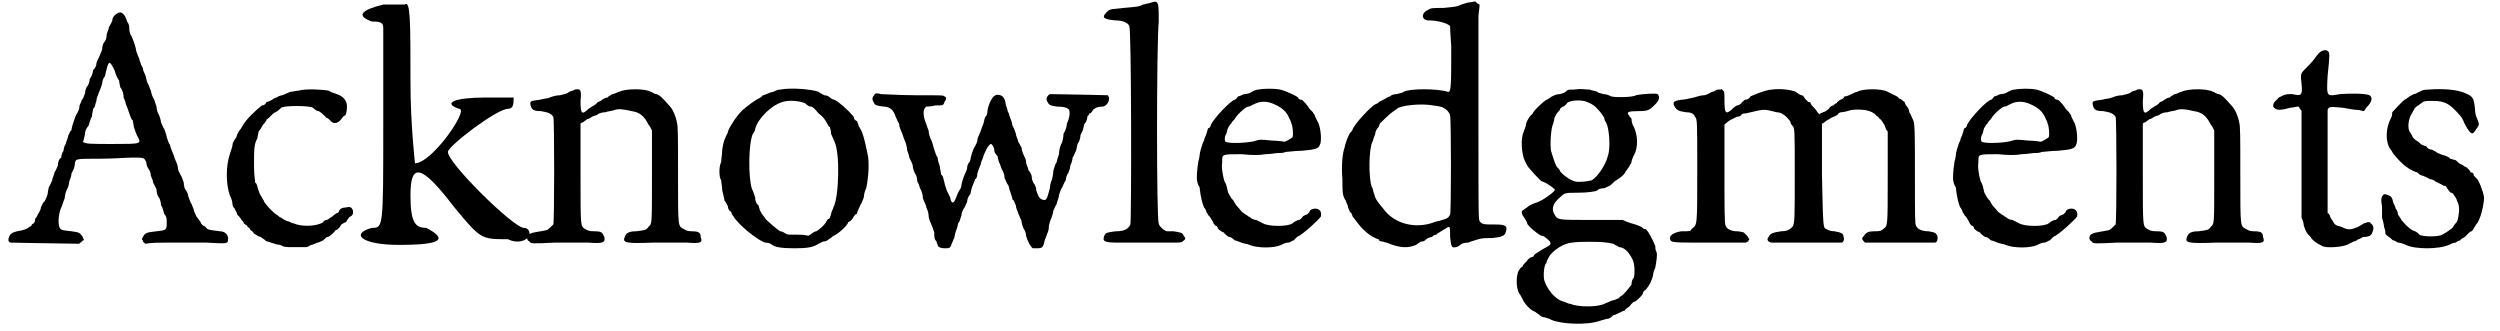
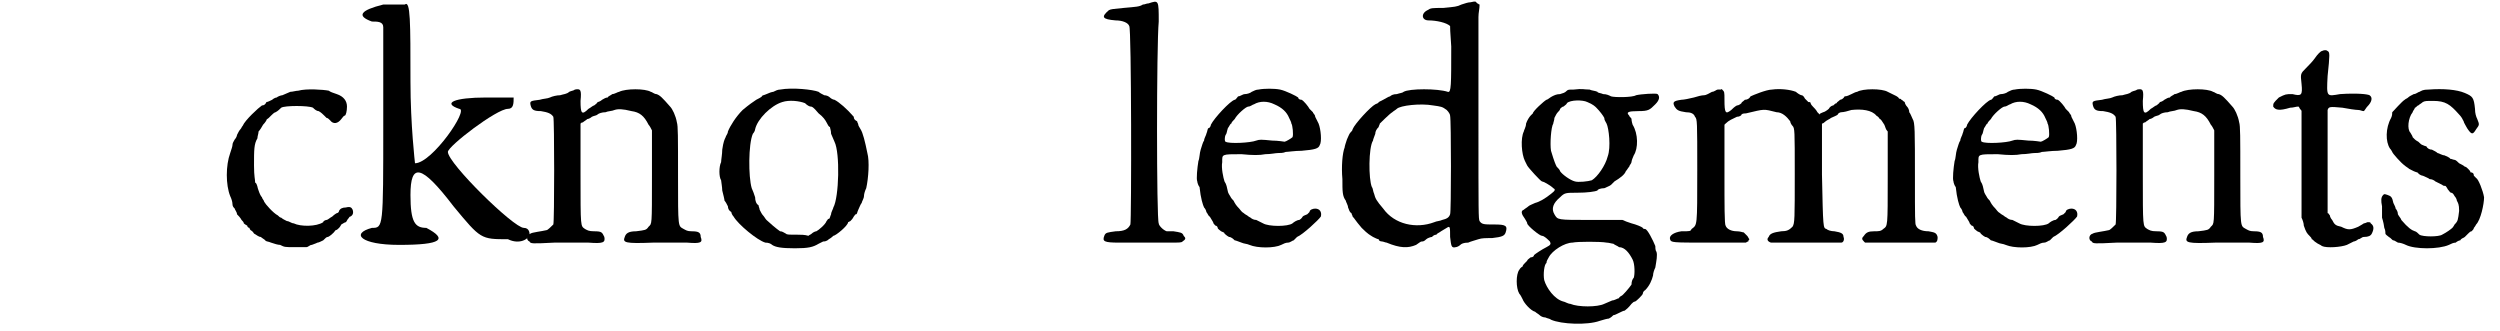
<svg xmlns="http://www.w3.org/2000/svg" xmlns:xlink="http://www.w3.org/1999/xlink" width="219px" height="29px" viewBox="0 0 2193 292" version="1.1">
  <defs>
-     <path id="gl15111" d="M 97 2 C 94 4 93 6 93 8 C 93 9 91 12 90 14 C 90 16 88 19 88 21 C 88 24 87 26 86 27 C 85 28 84 31 84 34 C 83 36 82 39 81 41 C 80 43 79 45 79 46 C 79 48 78 50 76 52 C 76 54 75 57 73 60 C 73 62 72 65 71 66 C 70 67 69 70 69 72 C 68 75 67 78 66 78 C 66 80 64 82 64 84 C 64 86 63 88 62 90 C 61 91 60 94 59 97 C 58 100 57 103 57 105 C 56 105 55 108 54 110 C 54 112 52 115 52 117 C 51 118 50 121 50 123 C 49 124 48 127 48 129 C 46 130 45 133 45 136 C 44 138 43 141 42 142 C 42 144 40 147 40 149 C 39 151 38 154 37 155 C 37 156 36 159 36 161 C 35 165 33 168 33 168 C 32 168 31 171 30 173 C 30 175 28 178 28 178 C 27 179 27 181 25 183 C 25 186 24 187 22 188 C 22 189 21 190 20 190 C 18 192 15 193 9 194 C 5 195 3 196 2 199 C 1 201 1 203 3 204 C 4 204 56 205 64 205 C 64 204 66 204 66 203 C 67 202 67 202 68 202 C 68 201 67 200 67 199 C 64 195 64 195 57 194 C 48 193 47 193 46 189 C 45 185 46 177 48 173 C 49 171 50 167 51 165 C 51 163 52 159 53 157 C 54 156 55 152 55 150 C 56 148 57 145 57 143 C 58 141 60 138 60 134 C 61 130 60 130 82 130 C 94 130 106 129 111 129 C 121 129 121 129 123 133 C 123 135 124 138 125 139 C 126 140 127 143 127 145 C 128 147 129 150 129 151 C 130 153 131 155 132 157 C 132 160 133 163 134 164 C 135 165 136 169 136 171 C 138 174 138 177 139 179 C 141 181 141 183 141 186 C 141 193 141 193 132 194 C 124 195 122 195 120 199 C 120 199 119 201 119 201 C 120 202 120 202 120 203 C 121 204 121 204 122 205 C 128 204 135 204 141 204 C 151 204 167 204 176 204 C 193 205 195 205 195 202 C 196 198 193 194 188 194 C 181 193 177 193 176 191 C 175 190 174 189 173 189 C 172 188 171 187 171 186 C 170 185 169 183 168 182 C 167 181 166 178 165 176 C 165 174 163 171 163 170 C 162 169 161 166 160 163 C 160 162 159 159 158 158 C 157 157 156 154 156 151 C 155 148 154 145 153 144 C 153 143 151 141 151 139 C 151 137 150 134 149 132 C 148 130 147 126 146 124 C 145 122 144 119 144 118 C 143 117 142 114 141 111 C 141 109 139 105 139 104 C 138 103 137 100 136 98 C 136 97 135 93 134 91 C 133 90 132 86 132 84 C 131 81 130 78 130 78 C 129 76 128 75 127 70 C 126 68 125 64 124 63 C 123 61 123 58 122 56 C 121 54 120 52 120 50 C 119 49 118 46 117 43 C 117 41 115 39 115 37 C 114 36 114 33 113 30 C 112 27 111 24 110 22 C 109 21 108 18 108 15 C 108 12 107 10 106 9 C 106 8 105 6 104 4 C 102 1 100 0 97 2 M 95 52 C 96 56 98 60 99 61 C 99 63 100 66 100 67 C 102 69 103 73 103 76 C 104 78 105 81 105 82 C 106 84 107 87 108 90 C 109 93 110 96 111 96 C 111 97 112 100 112 102 C 113 105 114 108 115 110 C 119 117 119 117 93 117 C 74 117 69 117 67 115 C 67 115 68 114 68 112 C 69 109 69 108 69 107 C 69 106 70 103 72 101 C 73 98 74 94 75 93 C 75 91 76 88 76 86 C 78 85 78 81 79 79 C 79 76 81 73 81 72 C 82 70 83 67 84 64 C 84 62 85 59 86 58 C 87 57 87 54 88 51 C 90 43 91 44 95 52 z" fill="black" />
    <path id="gl15112" d="M 93 3 C 91 3 88 4 86 4 C 84 5 81 6 79 7 C 78 7 75 8 74 9 C 73 9 71 10 70 11 C 68 12 66 13 65 13 C 64 15 63 16 61 16 C 58 18 46 29 44 34 C 43 35 43 36 42 37 C 41 38 40 40 39 42 C 39 43 38 45 37 46 C 36 48 35 49 35 51 C 35 52 34 55 33 58 C 29 69 29 86 33 96 C 34 98 35 101 35 103 C 35 105 36 106 37 107 C 37 108 39 110 39 112 C 40 113 42 115 43 117 C 44 118 45 119 45 120 C 45 120 46 121 48 122 C 48 123 49 124 50 124 C 50 125 51 126 51 126 C 51 126 53 127 54 129 C 56 130 58 132 60 132 C 61 133 63 134 64 135 C 64 136 67 136 69 137 C 72 138 75 139 77 139 C 81 141 81 141 90 141 C 94 141 97 141 100 141 C 102 141 103 139 105 139 C 108 138 110 137 110 137 C 111 137 113 136 115 135 C 117 133 118 132 119 132 C 120 132 124 129 126 126 C 127 126 128 125 129 124 C 129 124 130 123 131 121 C 133 120 134 119 135 119 C 136 118 136 117 137 116 C 138 115 138 114 139 114 C 141 113 142 111 141 108 C 140 106 139 105 135 106 C 132 106 130 107 129 109 C 129 110 128 111 127 111 C 127 111 125 112 123 114 C 121 115 119 117 118 117 C 117 117 115 118 115 119 C 109 123 95 123 89 120 C 87 120 85 118 83 118 C 81 117 79 116 78 115 C 77 115 76 114 75 113 C 71 111 64 103 63 101 C 63 100 61 98 61 97 C 60 96 59 94 58 91 C 57 89 57 85 55 84 C 55 81 54 79 54 69 C 54 55 54 50 57 45 C 57 43 58 41 58 39 C 59 38 61 35 62 33 C 64 31 65 29 65 29 C 65 28 66 28 67 27 C 67 27 69 25 69 25 C 70 24 72 22 73 22 C 75 21 77 19 78 18 C 81 16 102 16 106 18 C 107 19 109 21 111 21 C 113 22 115 24 116 25 C 117 26 118 27 118 27 C 119 27 120 28 121 29 C 124 33 128 32 131 28 C 132 27 133 25 134 25 C 135 25 136 21 136 17 C 136 12 133 8 127 6 C 124 5 121 4 120 3 C 115 2 100 1 93 3 z" fill="black" />
    <path id="gl15113" d="M 24 4 C 4 9 0 14 14 19 C 19 19 24 19 24 24 C 24 52 24 81 24 110 C 24 201 24 201 14 201 C -5 206 4 216 38 216 C 76 216 81 211 62 201 C 52 201 48 196 48 172 C 48 144 57 144 86 182 C 110 211 110 211 134 211 C 144 216 153 211 153 206 C 153 206 153 201 148 201 C 139 201 81 144 81 134 C 81 129 124 96 134 96 C 139 96 139 91 139 86 C 139 86 129 86 115 86 C 86 86 76 91 91 96 C 100 96 67 144 52 144 C 52 144 48 110 48 72 C 48 19 48 0 43 4 C 43 4 33 4 24 4 z" fill="black" />
    <path id="gl13058" d="M 49 5 C 48 6 46 6 44 7 C 42 9 39 9 36 10 C 33 10 29 11 27 12 C 25 13 21 13 18 14 C 10 15 9 15 10 19 C 11 23 13 24 19 24 C 25 25 28 26 30 29 C 31 31 31 122 30 124 C 28 126 25 129 24 129 C 20 130 11 131 10 132 C 6 133 6 138 9 139 C 10 141 11 141 31 140 C 43 140 56 140 61 140 C 74 141 76 140 75 135 C 73 131 73 130 66 130 C 61 130 60 129 58 128 C 54 125 54 128 54 79 C 54 64 54 49 54 35 C 55 34 55 34 56 34 C 57 33 59 32 60 31 C 61 31 63 30 64 29 C 66 28 68 28 69 27 C 70 26 73 25 76 25 C 78 24 82 24 84 23 C 87 22 91 22 99 24 C 106 25 110 28 114 36 C 115 37 116 39 117 41 C 117 54 117 68 117 81 C 117 126 117 123 114 126 C 112 129 111 129 103 130 C 96 130 94 132 93 135 C 91 140 93 141 118 140 C 129 140 143 140 148 140 C 160 141 162 140 160 135 C 160 131 158 130 152 130 C 148 130 147 129 145 128 C 140 125 140 128 140 81 C 140 46 140 37 139 34 C 138 28 135 22 133 20 C 126 12 124 10 121 9 C 119 9 117 7 116 7 C 111 4 94 4 88 7 C 87 7 84 9 82 9 C 81 10 78 11 78 12 C 76 12 75 13 73 14 C 72 15 70 16 69 16 C 69 17 67 18 66 19 C 65 19 63 21 61 22 C 55 28 54 26 54 15 C 55 5 54 4 49 5 z" fill="black" />
    <path id="gl13057" d="M 61 7 C 59 7 57 8 55 9 C 54 9 51 10 49 11 C 47 12 45 12 45 13 C 44 14 42 15 40 16 C 37 18 34 20 28 25 C 22 31 17 39 15 44 C 15 46 13 48 13 49 C 12 51 11 53 10 60 C 10 64 9 69 9 71 C 7 75 7 84 9 87 C 9 88 10 93 10 96 C 11 100 12 104 12 105 C 13 106 14 108 15 110 C 15 112 16 114 18 115 C 18 116 19 118 20 119 C 24 126 41 140 48 142 C 51 142 53 143 54 144 C 57 146 62 147 74 147 C 86 147 90 146 95 143 C 97 142 99 141 99 141 C 100 141 102 141 104 139 C 106 138 108 136 108 136 C 110 136 121 127 121 124 C 121 124 123 123 123 123 C 124 122 125 121 126 119 C 127 118 127 117 128 117 C 129 117 129 115 130 113 C 131 111 132 108 133 107 C 133 106 135 103 135 101 C 135 99 136 96 137 94 C 139 85 140 70 138 63 C 136 53 134 45 132 42 C 131 40 130 39 130 38 C 130 37 129 36 129 35 C 127 34 126 33 126 31 C 120 24 113 18 109 16 C 108 16 106 15 105 14 C 104 13 102 12 100 12 C 98 11 96 10 95 9 C 90 7 72 5 61 7 M 83 19 C 85 21 87 22 88 22 C 89 22 90 22 95 28 C 99 31 101 34 102 36 C 103 38 104 40 105 40 C 105 41 106 43 106 46 C 107 48 108 51 109 53 C 114 63 113 102 108 111 C 108 112 106 115 106 117 C 105 119 105 121 104 121 C 103 121 103 122 102 123 C 101 126 95 131 93 132 C 92 132 90 133 89 134 C 88 135 87 135 86 136 C 83 135 79 135 76 135 C 68 135 67 135 66 134 C 64 133 63 132 61 132 C 58 130 51 124 49 122 C 48 121 47 119 46 118 C 45 117 44 115 43 113 C 43 112 42 110 42 109 C 40 108 39 105 39 102 C 38 99 37 96 36 94 C 33 84 33 55 37 46 C 38 45 39 43 39 42 C 41 33 53 21 63 18 C 69 16 78 17 83 19 z" fill="black" />
-     <path id="gl15360" d="M 14 24 C 12 26 12 28 14 31 C 15 33 16 33 22 34 C 28 34 31 37 33 43 C 34 45 35 48 36 49 C 36 51 37 54 38 56 C 39 58 40 62 41 64 C 42 66 43 70 43 72 C 43 73 45 77 45 79 C 46 81 48 85 48 86 C 48 88 49 91 50 93 C 51 94 52 97 52 100 C 54 103 54 106 55 107 C 56 109 57 112 57 115 C 58 118 60 121 60 123 C 61 125 62 128 62 130 C 62 132 63 135 64 137 C 65 139 66 142 67 145 C 67 149 67 151 69 153 C 69 154 70 156 70 156 C 70 158 73 159 76 159 C 80 159 81 159 82 156 C 83 154 84 151 84 151 C 85 150 85 147 86 144 C 87 142 88 138 88 137 C 90 135 90 132 91 130 C 91 127 93 124 93 124 C 94 123 95 120 96 118 C 96 116 97 113 99 111 C 99 109 100 107 100 106 C 101 103 103 99 103 98 C 104 98 105 96 105 93 C 106 90 107 87 108 85 C 108 84 109 81 110 79 C 111 75 115 67 117 67 C 118 67 120 70 120 73 C 120 74 121 76 123 78 C 123 80 124 83 125 85 C 126 87 126 89 127 90 C 128 92 129 94 129 97 C 130 99 131 102 132 103 C 133 104 133 107 134 109 C 135 112 136 115 136 116 C 138 117 138 120 139 121 C 139 124 141 127 141 128 C 142 130 143 133 144 135 C 144 137 145 140 146 142 C 147 143 148 146 148 148 C 149 152 152 158 154 159 C 154 159 156 159 158 159 C 162 159 163 158 164 154 C 164 153 165 150 166 148 C 166 147 168 144 168 141 C 168 139 169 135 170 133 C 171 131 172 127 172 126 C 173 124 174 121 175 120 C 175 118 177 115 177 112 C 178 109 179 106 180 105 C 181 103 182 100 183 99 C 183 97 184 94 185 93 C 186 91 187 88 187 86 C 188 84 189 81 189 79 C 190 78 191 75 192 73 C 193 70 193 67 194 66 C 195 65 196 61 196 59 C 198 56 199 52 199 50 C 201 48 202 45 202 43 C 203 42 204 40 204 40 C 205 40 206 39 207 37 C 208 36 210 34 216 34 C 220 33 223 27 220 24 C 220 24 177 23 169 23 C 167 24 166 26 166 28 C 168 33 169 33 175 34 C 181 34 185 35 186 37 C 187 40 186 45 184 49 C 184 51 183 55 181 58 C 181 61 180 66 179 67 C 178 69 177 73 177 76 C 176 79 175 82 175 83 C 174 84 173 87 172 91 C 172 94 171 97 171 98 C 171 98 169 102 169 106 C 166 117 166 117 162 116 C 160 115 159 114 157 108 C 157 106 156 103 155 102 C 154 101 153 98 153 96 C 153 94 151 91 150 90 C 150 88 148 85 148 83 C 148 81 147 79 146 77 C 145 75 144 72 144 70 C 143 69 142 66 141 65 C 141 63 139 60 139 58 C 138 55 137 52 136 51 C 136 50 135 46 134 44 C 133 42 133 39 132 39 C 132 38 131 35 130 32 C 130 30 129 27 128 26 C 127 24 123 23 121 24 C 118 25 115 32 114 37 C 114 40 113 43 112 43 C 111 45 111 48 110 50 C 109 52 108 56 107 58 C 106 60 105 62 105 64 C 105 65 104 67 103 69 C 102 70 101 73 100 76 C 99 79 99 82 98 83 C 97 84 96 86 96 88 C 96 90 94 93 93 96 C 92 99 91 102 91 103 C 91 105 90 107 89 108 C 88 110 87 112 86 115 C 84 120 82 120 81 114 C 80 112 79 110 78 108 C 78 107 76 103 76 101 C 75 98 75 95 73 94 C 73 92 72 89 72 87 C 71 84 70 81 70 79 C 69 78 68 75 67 72 C 66 69 65 64 64 63 C 63 61 62 57 62 55 C 61 53 60 49 59 47 C 57 41 57 36 60 34 C 61 34 64 34 68 33 C 75 33 75 33 76 30 C 78 27 78 26 76 25 C 75 24 74 24 50 24 C 36 24 23 23 20 23 C 16 22 15 22 14 24 z" fill="black" />
    <path id="gl15361" d="M 48 3 C 46 3 45 4 43 4 C 40 6 37 6 26 7 C 16 8 15 8 13 9 C 6 15 7 17 19 18 C 25 18 30 20 31 23 C 33 24 33 195 32 198 C 30 202 27 204 19 204 C 12 205 10 205 9 208 C 7 213 9 214 22 214 C 28 214 38 214 44 214 C 51 214 60 214 66 214 C 76 214 77 214 78 213 C 81 211 81 210 79 208 C 78 205 76 205 70 204 C 67 204 64 204 64 204 C 61 203 57 199 57 197 C 55 194 55 40 57 19 C 57 0 57 0 48 3 z" fill="black" />
    <path id="gl13060" d="M 73 6 C 71 6 69 7 67 8 C 66 9 63 10 61 10 C 59 10 57 12 55 12 C 54 13 53 15 52 15 C 48 16 34 31 31 37 C 31 38 30 40 29 40 C 28 40 28 43 27 45 C 27 46 25 49 25 51 C 24 52 23 56 22 59 C 21 62 21 67 20 69 C 19 75 18 85 19 87 C 19 88 20 91 21 92 C 22 102 24 108 25 110 C 26 111 27 113 27 114 C 28 115 29 118 30 118 C 31 120 32 121 33 123 C 33 124 34 125 35 126 C 36 126 37 127 37 128 C 37 129 39 130 40 131 C 42 132 43 132 43 133 C 43 133 45 135 47 136 C 49 136 51 138 52 139 C 53 139 55 140 58 141 C 60 142 63 142 65 143 C 72 146 87 146 93 143 C 95 142 97 141 99 141 C 101 141 103 139 104 139 C 105 138 106 137 107 136 C 112 134 126 121 128 118 C 129 114 127 111 123 111 C 121 111 118 112 118 114 C 118 114 117 115 116 116 C 114 117 113 117 112 118 C 112 118 111 120 109 121 C 107 121 104 123 103 124 C 99 127 82 127 77 124 C 75 123 73 122 71 121 C 69 121 67 120 66 119 C 64 118 63 117 63 117 C 63 117 61 116 60 115 C 58 114 57 112 56 111 C 53 108 52 106 51 104 C 50 103 49 102 48 100 C 48 100 46 97 46 96 C 45 92 45 90 43 87 C 42 84 40 75 41 70 C 41 63 40 63 58 63 C 68 64 74 64 79 63 C 84 63 88 62 90 62 C 92 62 95 62 97 61 C 99 61 105 60 111 60 C 123 59 126 58 127 55 C 129 52 128 41 126 36 C 125 34 124 32 123 30 C 123 28 121 27 121 26 C 120 25 119 24 118 23 C 117 21 113 16 111 15 C 109 15 108 14 108 13 C 107 12 97 7 92 6 C 87 5 78 5 73 6 M 87 19 C 94 22 98 26 100 31 C 101 33 102 35 102 36 C 103 37 104 46 103 48 C 102 49 97 52 96 52 C 96 52 90 51 85 51 C 75 50 74 50 71 51 C 66 53 47 54 44 52 C 43 52 43 48 44 46 C 45 45 45 43 46 40 C 47 39 48 36 49 36 C 49 35 51 33 52 32 C 54 28 62 21 64 21 C 66 21 68 19 69 19 C 74 16 81 16 87 19 z" fill="black" />
    <path id="gl15362" d="M 120 2 C 118 2 115 3 112 4 C 108 6 106 6 96 7 C 86 7 85 7 82 9 C 76 12 77 18 83 18 C 90 18 99 20 102 23 C 102 24 102 28 103 41 C 103 75 103 82 100 81 C 91 78 66 78 61 81 C 60 82 58 82 55 83 C 52 83 50 84 49 85 C 48 85 45 87 43 88 C 41 89 39 90 39 90 C 39 91 38 91 36 92 C 32 94 18 109 16 114 C 16 115 15 116 14 117 C 13 118 12 121 11 123 C 10 126 9 129 9 130 C 7 135 6 147 7 158 C 7 169 7 173 10 177 C 10 178 12 181 12 183 C 13 185 13 187 15 188 C 15 189 16 190 16 191 C 18 193 18 194 24 201 C 30 207 31 207 34 209 C 36 210 38 211 39 211 C 39 212 40 213 42 213 C 43 213 45 214 46 214 C 58 219 65 219 72 216 C 75 214 76 213 77 213 C 78 213 79 213 81 211 C 82 210 85 209 86 209 C 87 208 88 207 90 207 C 90 206 93 205 94 204 C 96 203 97 202 99 201 C 102 199 102 200 102 209 C 103 217 103 219 107 218 C 108 218 110 217 111 216 C 112 215 114 214 118 214 C 120 213 124 212 127 211 C 130 210 133 210 139 210 C 148 209 150 208 151 205 C 153 199 151 198 141 198 C 132 198 130 198 128 195 C 127 193 127 189 127 109 C 127 63 127 21 127 15 C 127 11 128 8 128 4 C 127 4 127 3 126 3 C 124 1 125 1 120 2 M 87 93 C 94 94 95 94 99 97 C 101 99 102 101 102 102 C 103 106 103 188 102 189 C 101 192 99 193 95 194 C 93 195 90 195 88 196 C 72 202 53 198 43 184 C 37 177 36 175 35 171 C 34 169 34 166 33 165 C 30 158 30 130 34 124 C 34 123 35 121 36 118 C 36 116 37 114 39 112 C 39 111 40 110 40 109 C 40 109 49 100 51 99 C 52 98 54 97 55 96 C 58 93 76 91 87 93 z" fill="black" />
-     <path id="gl15363" d="M 66 6 C 62 6 61 6 60 7 C 58 9 57 9 54 10 C 51 10 49 11 47 12 C 45 13 43 15 42 15 C 40 16 30 25 30 27 C 30 27 29 28 28 29 C 27 30 25 33 24 36 C 24 39 22 42 22 43 C 19 49 20 63 23 69 C 24 71 25 73 25 73 C 26 75 37 87 38 87 C 39 87 45 90 48 93 C 50 94 50 95 46 98 C 41 102 36 105 32 106 C 30 107 27 108 26 109 C 25 110 23 111 22 112 C 19 113 20 116 23 120 C 24 122 25 123 25 124 C 25 126 36 135 38 135 C 40 135 43 138 45 140 C 46 142 46 143 42 145 C 38 147 32 151 31 152 C 31 153 30 154 28 154 C 27 155 25 156 25 157 C 25 157 24 158 23 159 C 22 160 21 161 21 162 C 21 162 19 163 18 165 C 15 169 15 181 18 186 C 19 187 20 189 21 191 C 22 194 28 201 32 202 C 33 203 35 204 36 205 C 37 206 39 207 41 207 C 43 208 45 208 46 209 C 55 213 78 214 89 210 C 92 209 96 208 97 208 C 99 207 100 206 101 205 C 102 205 104 204 106 203 C 108 202 110 201 111 201 C 112 199 113 199 114 198 C 115 198 116 196 117 195 C 118 194 119 193 120 193 C 121 193 127 187 127 186 C 127 186 127 184 129 183 C 133 179 135 174 136 170 C 136 168 137 165 138 163 C 139 157 140 152 139 149 C 138 148 138 145 138 144 C 136 139 131 129 129 129 C 129 129 127 129 127 128 C 126 127 121 125 117 124 C 114 123 111 122 109 121 C 100 121 91 121 81 121 C 51 121 52 121 49 116 C 46 111 48 106 54 101 C 58 97 59 97 69 97 C 78 97 85 96 87 95 C 87 94 90 93 93 93 C 95 92 98 91 99 90 C 100 89 101 88 102 87 C 107 84 111 81 112 78 C 113 77 114 75 115 74 C 115 73 117 71 117 70 C 117 69 118 66 119 64 C 123 58 123 45 118 37 C 117 34 117 32 117 32 C 117 31 115 30 115 29 C 112 26 114 25 123 25 C 132 25 133 24 138 19 C 142 15 142 12 140 10 C 139 9 125 10 121 11 C 118 13 102 13 99 12 C 97 11 95 10 92 10 C 90 9 87 9 87 8 C 85 7 82 7 80 6 C 75 6 74 5 66 6 M 78 17 C 83 19 85 21 86 22 C 89 25 92 29 93 31 C 93 33 94 34 95 36 C 97 40 99 57 96 65 C 94 73 87 83 82 86 C 79 87 70 88 67 87 C 63 86 56 81 54 78 C 54 77 52 75 51 74 C 50 72 49 70 46 60 C 45 54 46 39 48 36 C 48 35 49 33 49 31 C 50 29 51 27 52 26 C 53 25 54 24 54 23 C 55 22 56 21 57 21 C 58 20 60 19 60 18 C 63 15 74 15 78 17 M 95 141 C 97 141 100 142 101 142 C 102 143 105 144 106 145 C 111 145 115 150 118 156 C 120 160 120 169 119 172 C 118 173 117 175 117 178 C 115 181 109 188 108 188 C 108 188 106 189 106 190 C 105 190 102 192 100 192 C 98 193 95 194 93 195 C 87 198 70 198 63 195 C 61 195 58 193 57 193 C 49 191 42 181 40 174 C 39 169 40 160 42 159 C 42 157 43 156 44 154 C 47 148 58 141 65 141 C 69 140 90 140 95 141 z" fill="black" />
+     <path id="gl15363" d="M 66 6 C 62 6 61 6 60 7 C 58 9 57 9 54 10 C 51 10 49 11 47 12 C 45 13 43 15 42 15 C 40 16 30 25 30 27 C 30 27 29 28 28 29 C 27 30 25 33 24 36 C 24 39 22 42 22 43 C 19 49 20 63 23 69 C 24 71 25 73 25 73 C 26 75 37 87 38 87 C 39 87 45 90 48 93 C 50 94 50 95 46 98 C 41 102 36 105 32 106 C 30 107 27 108 26 109 C 25 110 23 111 22 112 C 19 113 20 116 23 120 C 24 122 25 123 25 124 C 25 126 36 135 38 135 C 40 135 43 138 45 140 C 46 142 46 143 42 145 C 38 147 32 151 31 152 C 31 153 30 154 28 154 C 27 155 25 156 25 157 C 25 157 24 158 23 159 C 22 160 21 161 21 162 C 21 162 19 163 18 165 C 15 169 15 181 18 186 C 19 187 20 189 21 191 C 22 194 28 201 32 202 C 33 203 35 204 36 205 C 37 206 39 207 41 207 C 43 208 45 208 46 209 C 55 213 78 214 89 210 C 92 209 96 208 97 208 C 99 207 100 206 101 205 C 102 205 104 204 106 203 C 108 202 110 201 111 201 C 115 198 116 196 117 195 C 118 194 119 193 120 193 C 121 193 127 187 127 186 C 127 186 127 184 129 183 C 133 179 135 174 136 170 C 136 168 137 165 138 163 C 139 157 140 152 139 149 C 138 148 138 145 138 144 C 136 139 131 129 129 129 C 129 129 127 129 127 128 C 126 127 121 125 117 124 C 114 123 111 122 109 121 C 100 121 91 121 81 121 C 51 121 52 121 49 116 C 46 111 48 106 54 101 C 58 97 59 97 69 97 C 78 97 85 96 87 95 C 87 94 90 93 93 93 C 95 92 98 91 99 90 C 100 89 101 88 102 87 C 107 84 111 81 112 78 C 113 77 114 75 115 74 C 115 73 117 71 117 70 C 117 69 118 66 119 64 C 123 58 123 45 118 37 C 117 34 117 32 117 32 C 117 31 115 30 115 29 C 112 26 114 25 123 25 C 132 25 133 24 138 19 C 142 15 142 12 140 10 C 139 9 125 10 121 11 C 118 13 102 13 99 12 C 97 11 95 10 92 10 C 90 9 87 9 87 8 C 85 7 82 7 80 6 C 75 6 74 5 66 6 M 78 17 C 83 19 85 21 86 22 C 89 25 92 29 93 31 C 93 33 94 34 95 36 C 97 40 99 57 96 65 C 94 73 87 83 82 86 C 79 87 70 88 67 87 C 63 86 56 81 54 78 C 54 77 52 75 51 74 C 50 72 49 70 46 60 C 45 54 46 39 48 36 C 48 35 49 33 49 31 C 50 29 51 27 52 26 C 53 25 54 24 54 23 C 55 22 56 21 57 21 C 58 20 60 19 60 18 C 63 15 74 15 78 17 M 95 141 C 97 141 100 142 101 142 C 102 143 105 144 106 145 C 111 145 115 150 118 156 C 120 160 120 169 119 172 C 118 173 117 175 117 178 C 115 181 109 188 108 188 C 108 188 106 189 106 190 C 105 190 102 192 100 192 C 98 193 95 194 93 195 C 87 198 70 198 63 195 C 61 195 58 193 57 193 C 49 191 42 181 40 174 C 39 169 40 160 42 159 C 42 157 43 156 44 154 C 47 148 58 141 65 141 C 69 140 90 140 95 141 z" fill="black" />
    <path id="gl15364" d="M 48 7 C 47 7 45 9 43 9 C 41 10 38 12 36 12 C 34 12 30 13 27 14 C 23 15 18 16 16 16 C 9 17 8 18 10 22 C 12 25 13 26 20 27 C 24 27 27 28 28 31 C 30 33 30 35 30 78 C 30 129 30 126 25 130 C 24 132 24 132 16 132 C 9 133 5 136 6 139 C 7 142 7 142 41 142 C 52 142 62 142 73 142 C 73 142 74 141 75 141 C 75 141 75 140 76 139 C 75 138 75 137 74 136 C 73 135 71 133 71 133 C 70 133 68 132 65 132 C 60 132 56 130 55 127 C 54 126 54 109 54 82 C 54 67 54 53 54 38 C 54 38 55 37 55 37 C 58 34 61 33 65 31 C 67 31 69 30 69 29 C 70 28 72 28 73 28 C 90 24 88 24 100 27 C 105 27 109 31 112 35 C 112 36 113 38 114 39 C 116 41 116 43 116 81 C 116 121 116 125 114 128 C 111 131 109 132 104 132 C 97 133 94 134 93 137 C 91 139 92 141 95 142 C 96 142 152 142 157 142 C 159 142 160 139 159 137 C 159 134 157 133 151 132 C 148 132 145 131 144 130 C 141 129 141 130 140 82 C 140 67 140 52 140 37 C 141 37 142 36 142 36 C 144 34 147 33 148 32 C 150 31 153 30 154 29 C 154 28 156 27 157 27 C 159 27 163 26 166 25 C 175 24 184 25 188 30 C 190 31 191 33 191 33 C 192 33 193 35 195 38 C 196 40 196 42 198 44 C 198 57 198 71 198 84 C 198 129 198 127 194 130 C 192 132 190 132 186 132 C 181 132 179 133 177 136 C 175 138 175 139 177 141 C 177 141 178 142 178 142 C 188 142 199 142 209 142 C 226 142 240 142 240 142 C 242 141 242 139 242 137 C 241 133 239 133 234 132 C 228 132 224 130 223 127 C 222 126 222 120 222 85 C 222 43 222 36 220 33 C 219 31 218 28 217 27 C 217 25 216 23 215 22 C 214 21 213 19 213 18 C 211 17 211 16 210 16 C 210 16 210 15 208 15 C 207 13 206 13 198 9 C 193 6 176 6 171 9 C 170 9 168 10 166 11 C 164 12 162 13 160 13 C 159 15 157 16 156 16 C 154 18 153 18 153 19 C 152 19 151 20 150 21 C 149 21 147 22 146 24 C 145 25 142 27 141 27 C 139 28 138 28 138 29 C 137 28 136 27 136 27 C 135 25 133 23 132 22 C 130 20 130 19 130 19 C 130 18 129 18 128 18 C 127 17 126 16 125 15 C 124 13 123 12 122 12 C 121 12 118 10 117 9 C 112 7 103 6 96 7 C 91 7 79 12 77 13 C 76 15 74 16 72 16 C 70 18 69 18 69 19 C 69 19 67 21 65 21 C 63 22 61 24 60 25 C 55 29 54 28 54 16 C 54 9 54 9 52 7 C 52 7 51 6 51 7 C 51 7 49 7 48 7 z" fill="black" />
    <path id="gl13060" d="M 73 6 C 71 6 69 7 67 8 C 66 9 63 10 61 10 C 59 10 57 12 55 12 C 54 13 53 15 52 15 C 48 16 34 31 31 37 C 31 38 30 40 29 40 C 28 40 28 43 27 45 C 27 46 25 49 25 51 C 24 52 23 56 22 59 C 21 62 21 67 20 69 C 19 75 18 85 19 87 C 19 88 20 91 21 92 C 22 102 24 108 25 110 C 26 111 27 113 27 114 C 28 115 29 118 30 118 C 31 120 32 121 33 123 C 33 124 34 125 35 126 C 36 126 37 127 37 128 C 37 129 39 130 40 131 C 42 132 43 132 43 133 C 43 133 45 135 47 136 C 49 136 51 138 52 139 C 53 139 55 140 58 141 C 60 142 63 142 65 143 C 72 146 87 146 93 143 C 95 142 97 141 99 141 C 101 141 103 139 104 139 C 105 138 106 137 107 136 C 112 134 126 121 128 118 C 129 114 127 111 123 111 C 121 111 118 112 118 114 C 118 114 117 115 116 116 C 114 117 113 117 112 118 C 112 118 111 120 109 121 C 107 121 104 123 103 124 C 99 127 82 127 77 124 C 75 123 73 122 71 121 C 69 121 67 120 66 119 C 64 118 63 117 63 117 C 63 117 61 116 60 115 C 58 114 57 112 56 111 C 53 108 52 106 51 104 C 50 103 49 102 48 100 C 48 100 46 97 46 96 C 45 92 45 90 43 87 C 42 84 40 75 41 70 C 41 63 40 63 58 63 C 68 64 74 64 79 63 C 84 63 88 62 90 62 C 92 62 95 62 97 61 C 99 61 105 60 111 60 C 123 59 126 58 127 55 C 129 52 128 41 126 36 C 125 34 124 32 123 30 C 123 28 121 27 121 26 C 120 25 119 24 118 23 C 117 21 113 16 111 15 C 109 15 108 14 108 13 C 107 12 97 7 92 6 C 87 5 78 5 73 6 M 87 19 C 94 22 98 26 100 31 C 101 33 102 35 102 36 C 103 37 104 46 103 48 C 102 49 97 52 96 52 C 96 52 90 51 85 51 C 75 50 74 50 71 51 C 66 53 47 54 44 52 C 43 52 43 48 44 46 C 45 45 45 43 46 40 C 47 39 48 36 49 36 C 49 35 51 33 52 32 C 54 28 62 21 64 21 C 66 21 68 19 69 19 C 74 16 81 16 87 19 z" fill="black" />
-     <path id="gl13058" d="M 49 5 C 48 6 46 6 44 7 C 42 9 39 9 36 10 C 33 10 29 11 27 12 C 25 13 21 13 18 14 C 10 15 9 15 10 19 C 11 23 13 24 19 24 C 25 25 28 26 30 29 C 31 31 31 122 30 124 C 28 126 25 129 24 129 C 20 130 11 131 10 132 C 6 133 6 138 9 139 C 10 141 11 141 31 140 C 43 140 56 140 61 140 C 74 141 76 140 75 135 C 73 131 73 130 66 130 C 61 130 60 129 58 128 C 54 125 54 128 54 79 C 54 64 54 49 54 35 C 55 34 55 34 56 34 C 57 33 59 32 60 31 C 61 31 63 30 64 29 C 66 28 68 28 69 27 C 70 26 73 25 76 25 C 78 24 82 24 84 23 C 87 22 91 22 99 24 C 106 25 110 28 114 36 C 115 37 116 39 117 41 C 117 54 117 68 117 81 C 117 126 117 123 114 126 C 112 129 111 129 103 130 C 96 130 94 132 93 135 C 91 140 93 141 118 140 C 129 140 143 140 148 140 C 160 141 162 140 160 135 C 160 131 158 130 152 130 C 148 130 147 129 145 128 C 140 125 140 128 140 81 C 140 46 140 37 139 34 C 138 28 135 22 133 20 C 126 12 124 10 121 9 C 119 9 117 7 116 7 C 111 4 94 4 88 7 C 87 7 84 9 82 9 C 81 10 78 11 78 12 C 76 12 75 13 73 14 C 72 15 70 16 69 16 C 69 17 67 18 66 19 C 65 19 63 21 61 22 C 55 28 54 26 54 15 C 55 5 54 4 49 5 z" fill="black" />
    <path id="gl13059" d="M 59 2 C 58 2 55 5 53 8 C 51 11 47 15 45 17 C 40 22 40 22 41 31 C 42 41 41 42 33 40 C 27 40 27 40 21 43 C 16 48 16 48 16 51 C 18 54 21 55 31 52 C 34 52 36 51 38 51 C 39 51 39 52 39 52 C 40 54 41 54 41 55 C 41 55 41 77 41 102 C 41 118 41 133 41 149 C 42 151 43 154 43 156 C 45 162 46 163 48 165 C 49 166 50 167 50 168 C 51 168 52 170 54 171 C 55 172 58 173 59 174 C 63 176 76 175 81 173 C 83 172 85 171 87 170 C 88 170 90 169 91 168 C 93 168 94 166 96 166 C 100 166 102 165 103 163 C 105 159 105 156 102 154 C 102 153 101 153 100 153 C 100 153 99 153 99 153 C 97 154 96 154 96 154 C 96 154 93 156 91 157 C 84 160 82 160 76 157 C 71 156 70 155 68 151 C 67 150 66 148 66 147 C 65 146 65 145 64 145 C 64 130 64 115 64 100 C 64 76 64 55 64 54 C 65 51 66 51 77 52 C 82 53 89 54 91 54 C 93 54 94 55 96 55 C 97 54 98 52 99 51 C 103 47 104 43 101 41 C 99 40 90 39 75 40 C 63 42 63 43 64 24 C 66 5 66 3 64 2 C 63 1 61 1 59 2 z" fill="black" />
    <path id="gl13061" d="M 48 2 C 43 2 42 3 40 4 C 39 4 37 6 35 6 C 33 7 31 8 30 9 C 29 10 28 10 27 11 C 25 12 17 21 16 22 C 16 23 16 25 15 27 C 10 36 10 48 14 54 C 15 55 16 57 16 57 C 16 58 24 67 27 69 C 28 70 30 71 31 72 C 31 72 33 73 35 74 C 37 75 39 75 39 76 C 40 77 42 78 43 78 C 45 79 48 80 49 81 C 51 81 53 82 54 83 C 56 84 58 85 60 86 C 61 87 62 87 63 87 C 63 87 64 88 65 90 C 66 91 67 93 68 93 C 69 93 70 94 71 96 C 72 97 73 99 73 100 C 74 102 75 103 75 109 C 74 117 74 118 71 121 C 70 123 69 124 69 124 C 68 125 64 128 60 130 C 57 132 43 132 40 130 C 39 129 37 127 36 127 C 33 126 30 124 24 117 C 24 116 22 114 21 112 C 21 110 20 108 19 107 C 19 106 18 104 17 102 C 16 97 15 96 12 95 C 9 94 9 94 8 95 C 6 97 6 100 7 105 C 7 108 7 112 7 115 C 8 118 9 123 9 124 C 10 126 10 128 10 129 C 10 130 12 131 13 132 C 15 133 16 135 17 135 C 18 135 19 136 21 137 C 23 137 26 138 28 139 C 36 143 57 143 66 139 C 68 138 70 137 72 137 C 73 136 75 135 76 135 C 77 133 79 133 80 132 C 81 131 82 130 83 129 C 84 128 85 127 86 127 C 87 126 88 125 88 124 C 88 124 89 123 90 121 C 94 117 97 103 97 97 C 96 91 92 81 90 80 C 90 80 89 79 88 78 C 88 76 87 75 85 75 C 85 74 84 73 83 72 C 82 71 81 70 80 70 C 79 69 77 68 75 67 C 74 66 72 64 71 64 C 70 64 68 63 67 63 C 67 62 64 61 62 60 C 60 60 57 58 56 58 C 55 57 53 56 51 55 C 49 55 47 54 46 52 C 45 52 43 51 43 51 C 42 51 40 49 39 48 C 37 47 36 46 36 46 C 36 46 35 45 34 44 C 34 43 33 42 32 40 C 29 37 30 27 34 22 C 34 21 36 19 36 18 C 37 18 38 16 39 16 C 40 15 42 14 43 13 C 45 12 46 12 52 12 C 63 12 67 15 75 24 C 77 26 78 28 79 30 C 79 31 81 34 82 36 C 86 42 87 42 90 37 C 93 33 93 33 91 28 C 90 26 89 23 89 19 C 88 9 87 8 80 5 C 73 2 61 1 48 2 z" fill="black" />
  </defs>
  <use xlink:href="#gl15111" x="0" y="10" />
  <use xlink:href="#gl15112" x="164" y="77" />
  <use xlink:href="#gl15113" x="308" y="0" />
  <use xlink:href="#gl13058" x="452" y="74" />
  <use xlink:href="#gl13057" x="621" y="72" />
  <use xlink:href="#gl15360" x="751" y="60" />
  <use xlink:href="#gl15361" x="959" y="0" />
  <use xlink:href="#gl13060" x="1031" y="73" />
  <use xlink:href="#gl15362" x="1171" y="0" />
  <use xlink:href="#gl15363" x="1316" y="73" />
  <use xlink:href="#gl15364" x="1461" y="72" />
  <use xlink:href="#gl13060" x="1698" y="73" />
  <use xlink:href="#gl13058" x="1830" y="74" />
  <use xlink:href="#gl13059" x="1983" y="43" />
  <use xlink:href="#gl13061" x="2088" y="77" />
</svg>